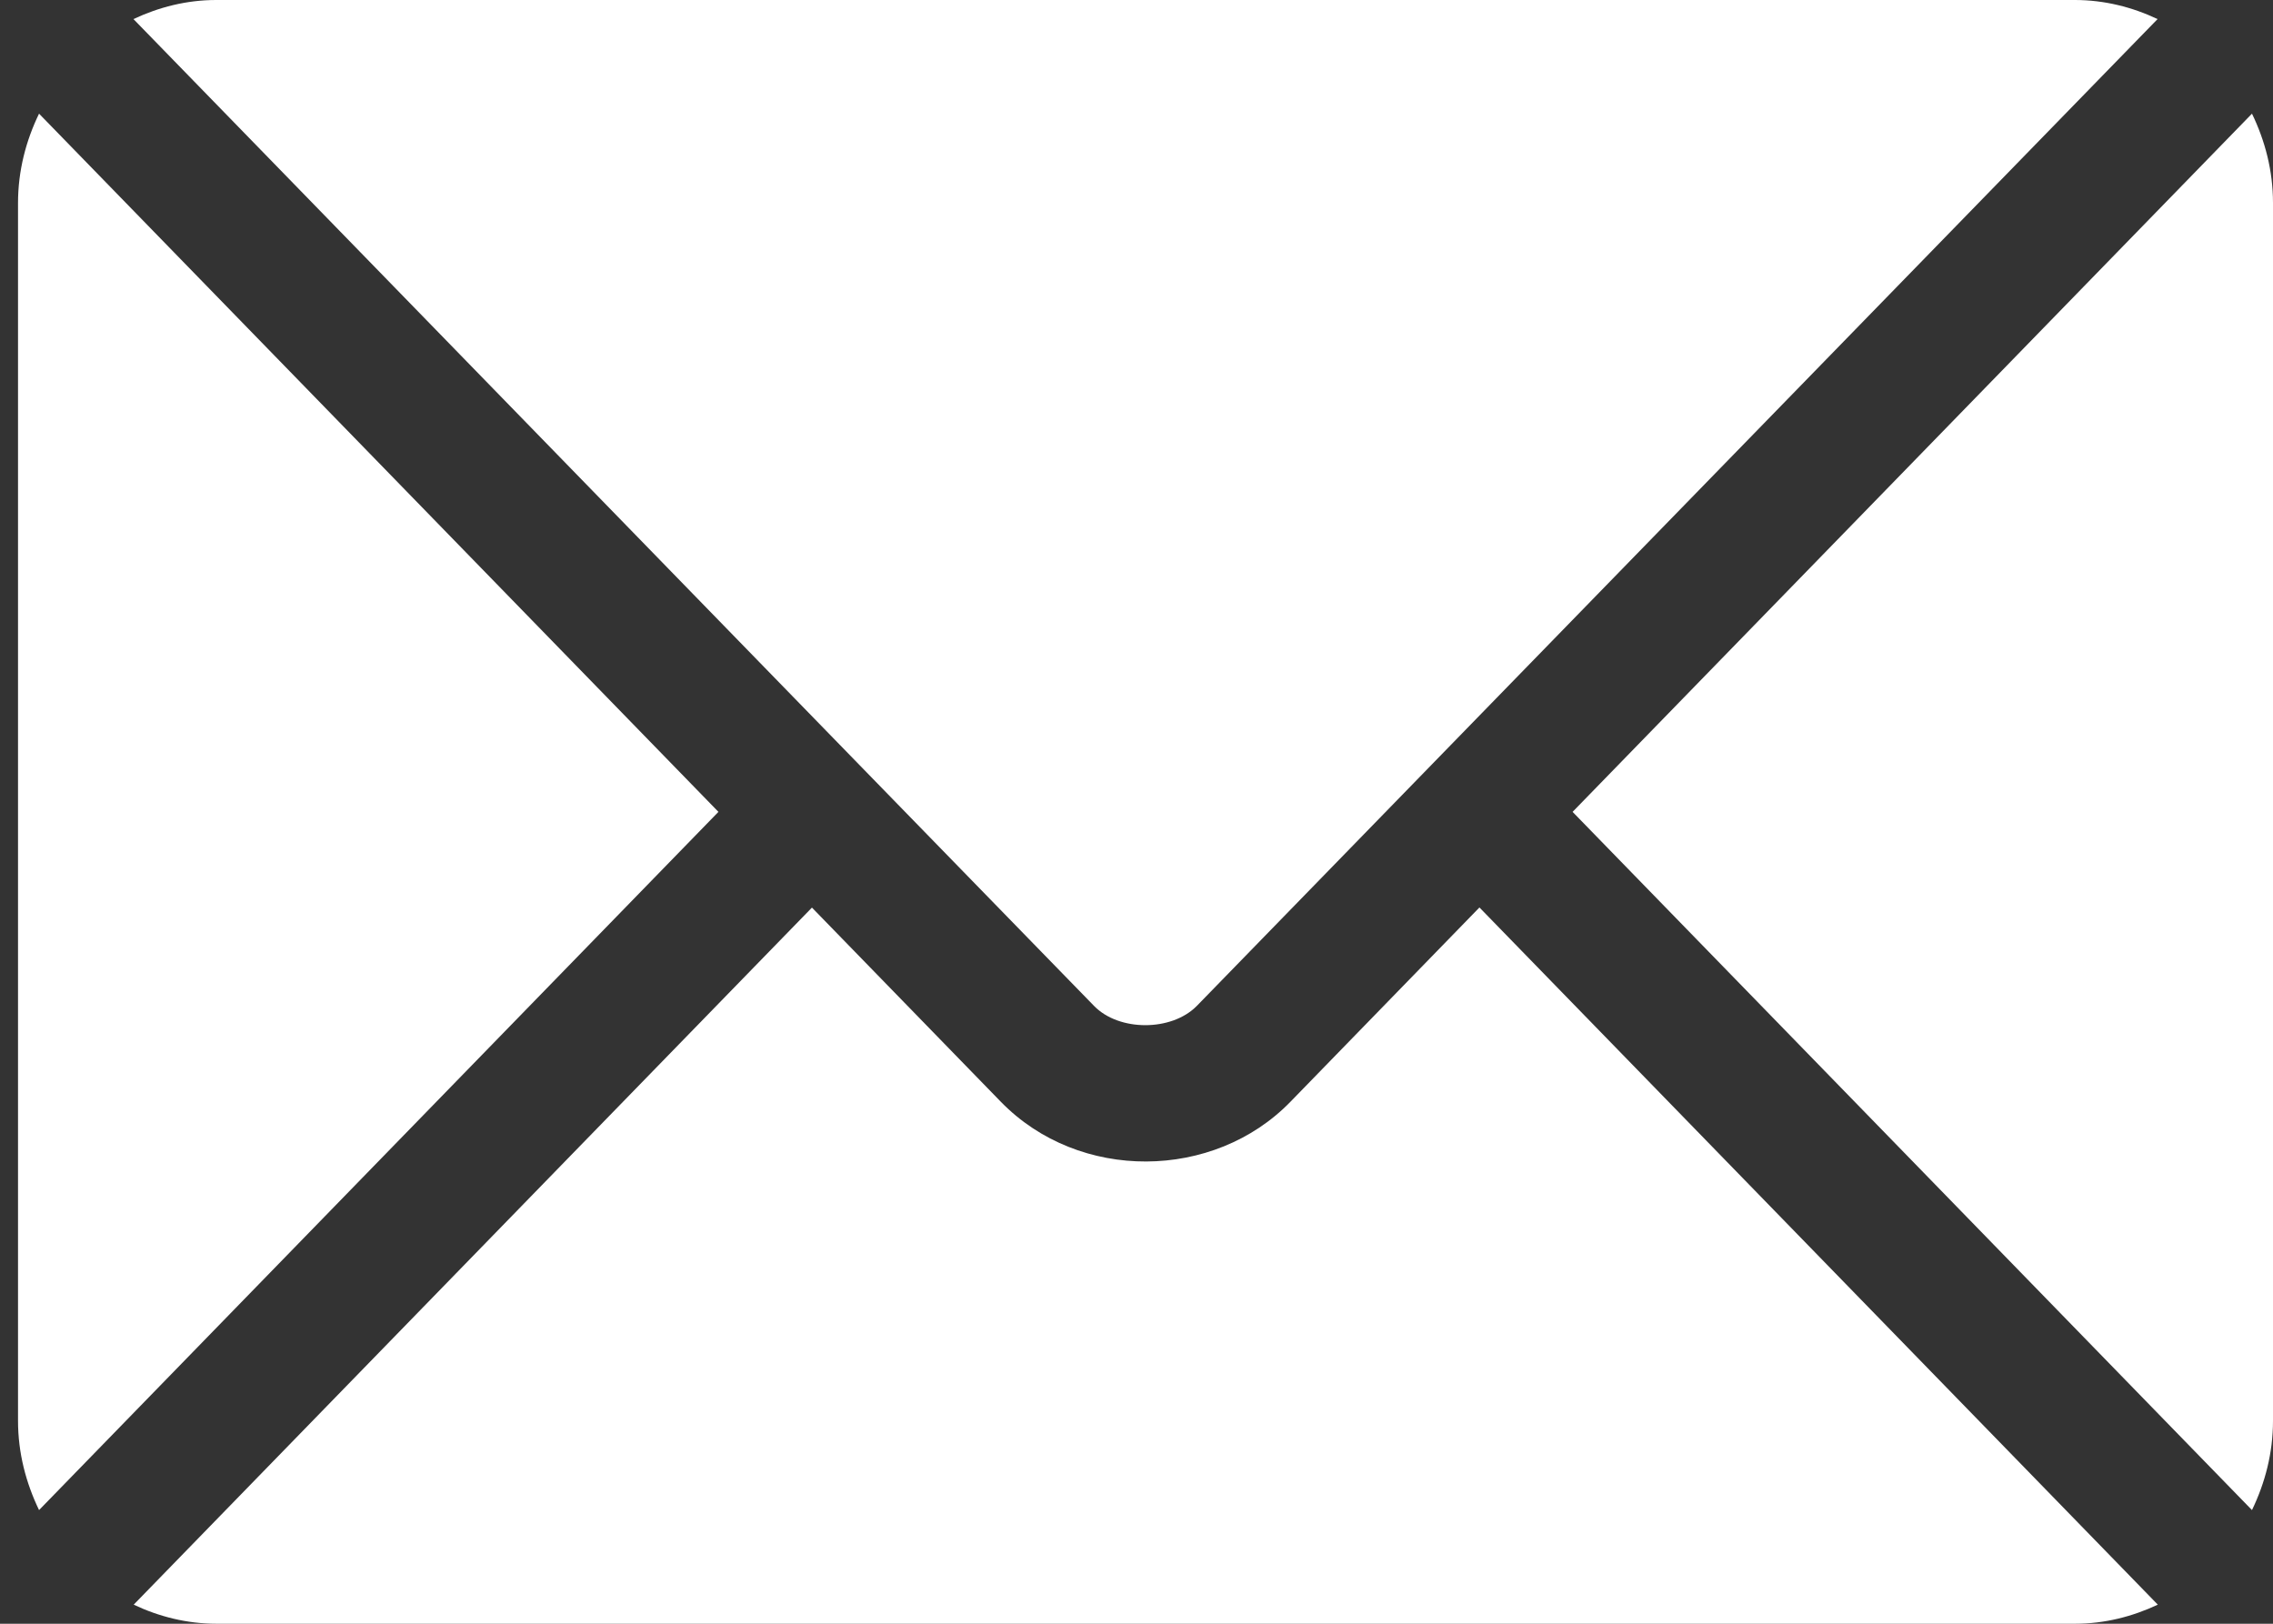
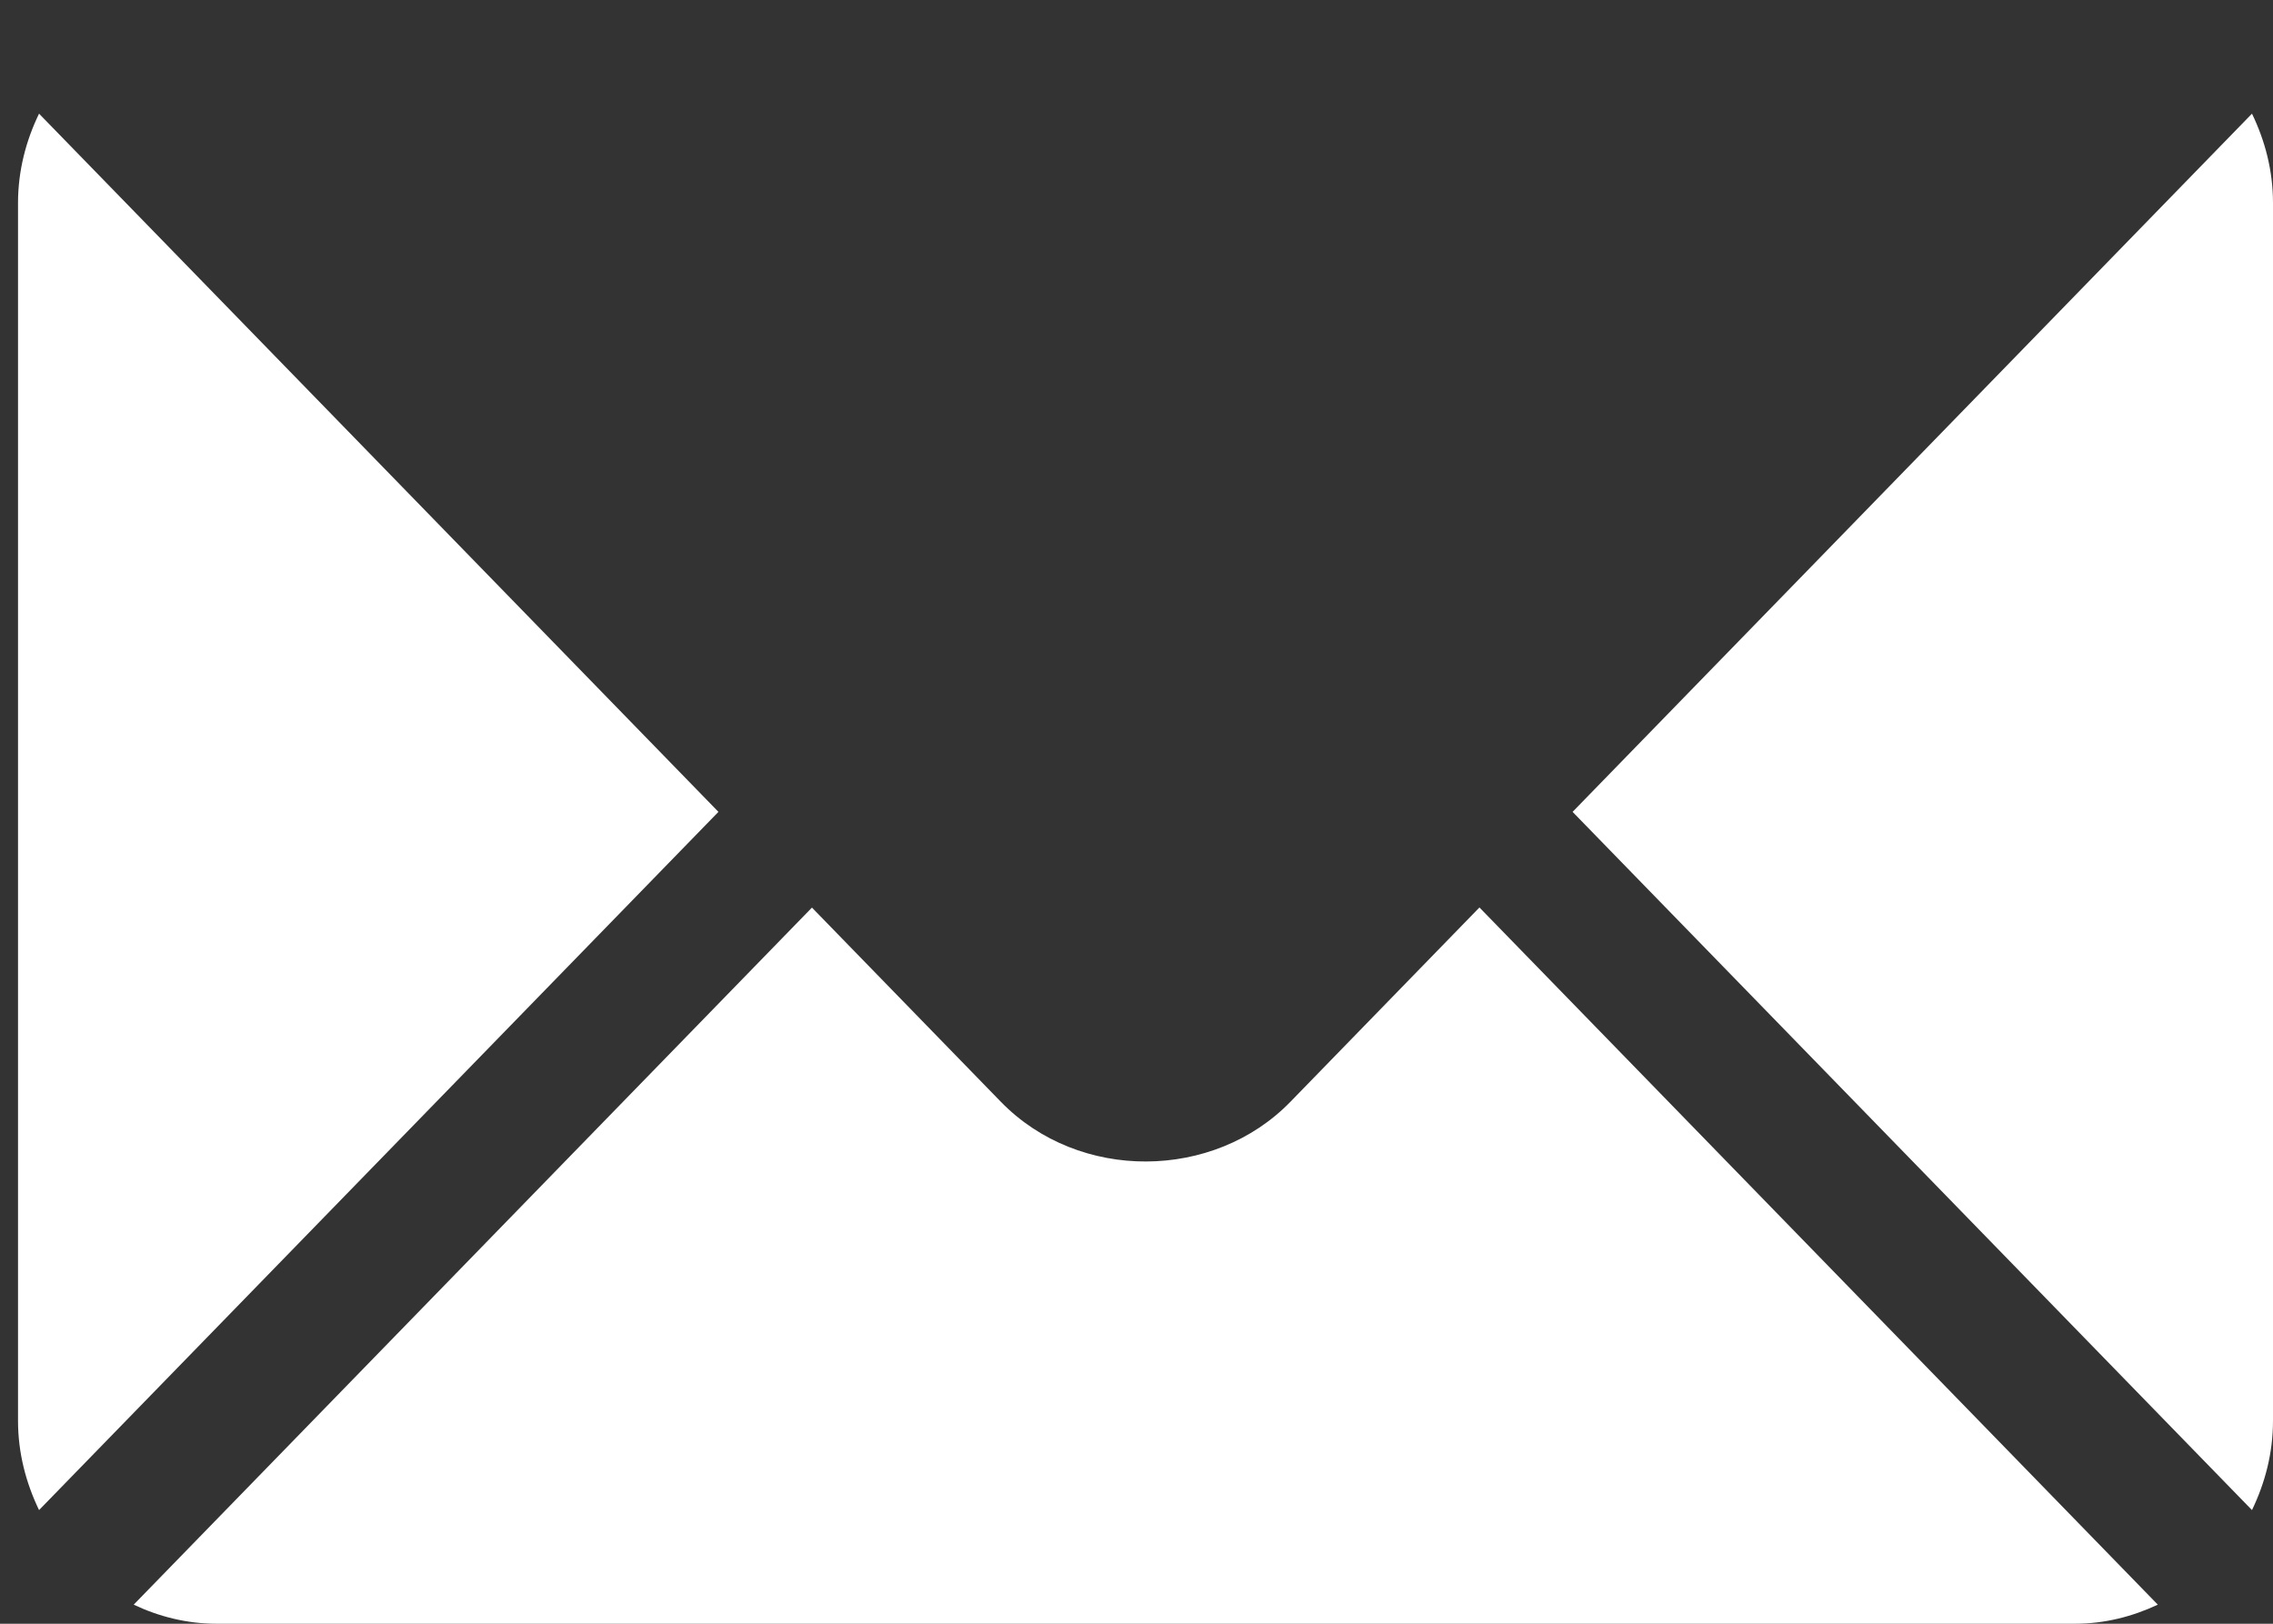
<svg xmlns="http://www.w3.org/2000/svg" width="28" height="20" viewBox="0 0 28 20" fill="none">
  <rect x="0" y="0" width="28" height="20" fill="#333333" stroke="none" />
  <g clip-path="url(#clip0_520_649)">
    <path d="M18.223 11.179L15.896 13.571C14.954 14.541 13.294 14.562 12.329 13.571L10.002 11.179L1.647 19.765C1.957 19.912 2.302 20 2.667 20H25.561C25.926 20 26.268 19.912 26.581 19.765L18.226 11.179H18.223Z" fill="white" />
-     <path d="M25.559 0H2.664C2.299 0 1.957 0.088 1.644 0.235L10.574 9.409L13.478 12.391C13.785 12.706 14.431 12.706 14.742 12.391L17.645 9.409L26.578 0.235C26.268 0.088 25.923 0 25.559 0Z" fill="white" />
    <path d="M0.481 1.4C0.32 1.732 0.222 2.103 0.222 2.5V17.5C0.222 17.897 0.32 18.265 0.481 18.6L8.85 10L0.481 1.4Z" fill="white" />
    <path d="M27.741 1.4L19.372 10L27.741 18.6C27.902 18.267 28 17.897 28 17.5V2.5C28 2.103 27.902 1.732 27.741 1.4Z" fill="white" />
  </g>
  <defs>
    <clipPath id="clip0_520_649">
      <rect width="27.778" height="20" fill="white" transform="translate(0.222)" />
    </clipPath>
  </defs>
</svg>